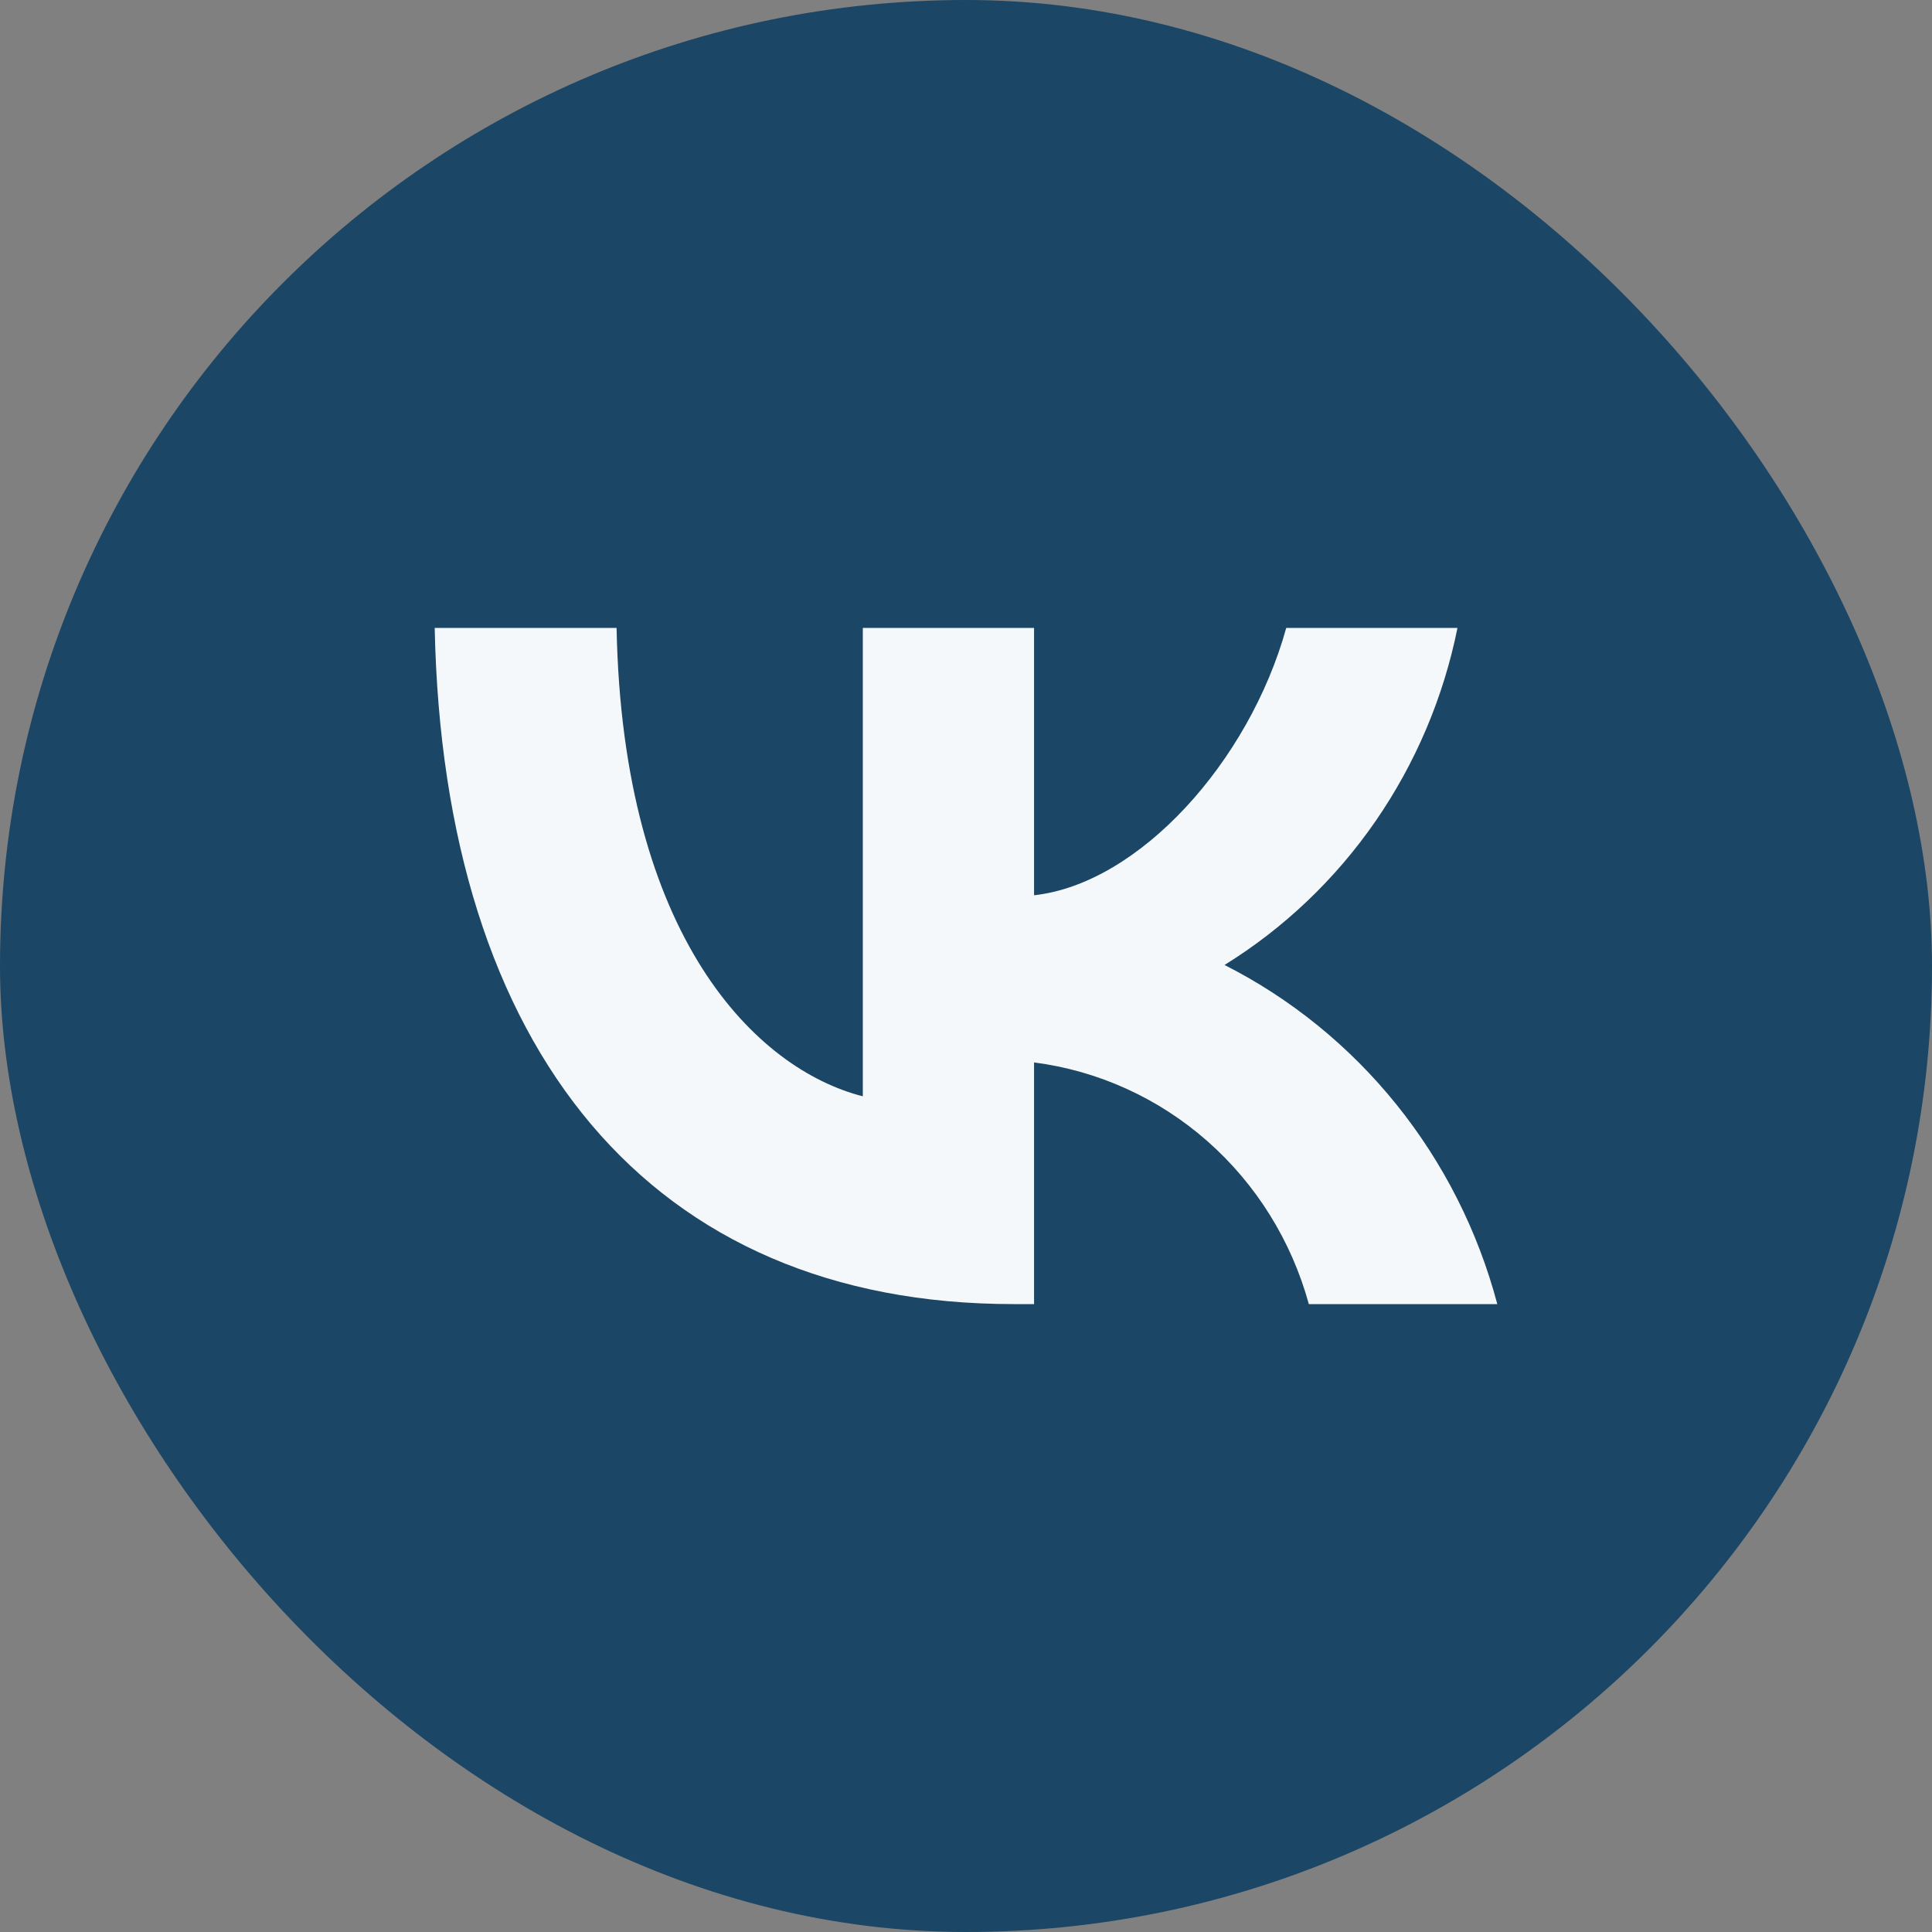
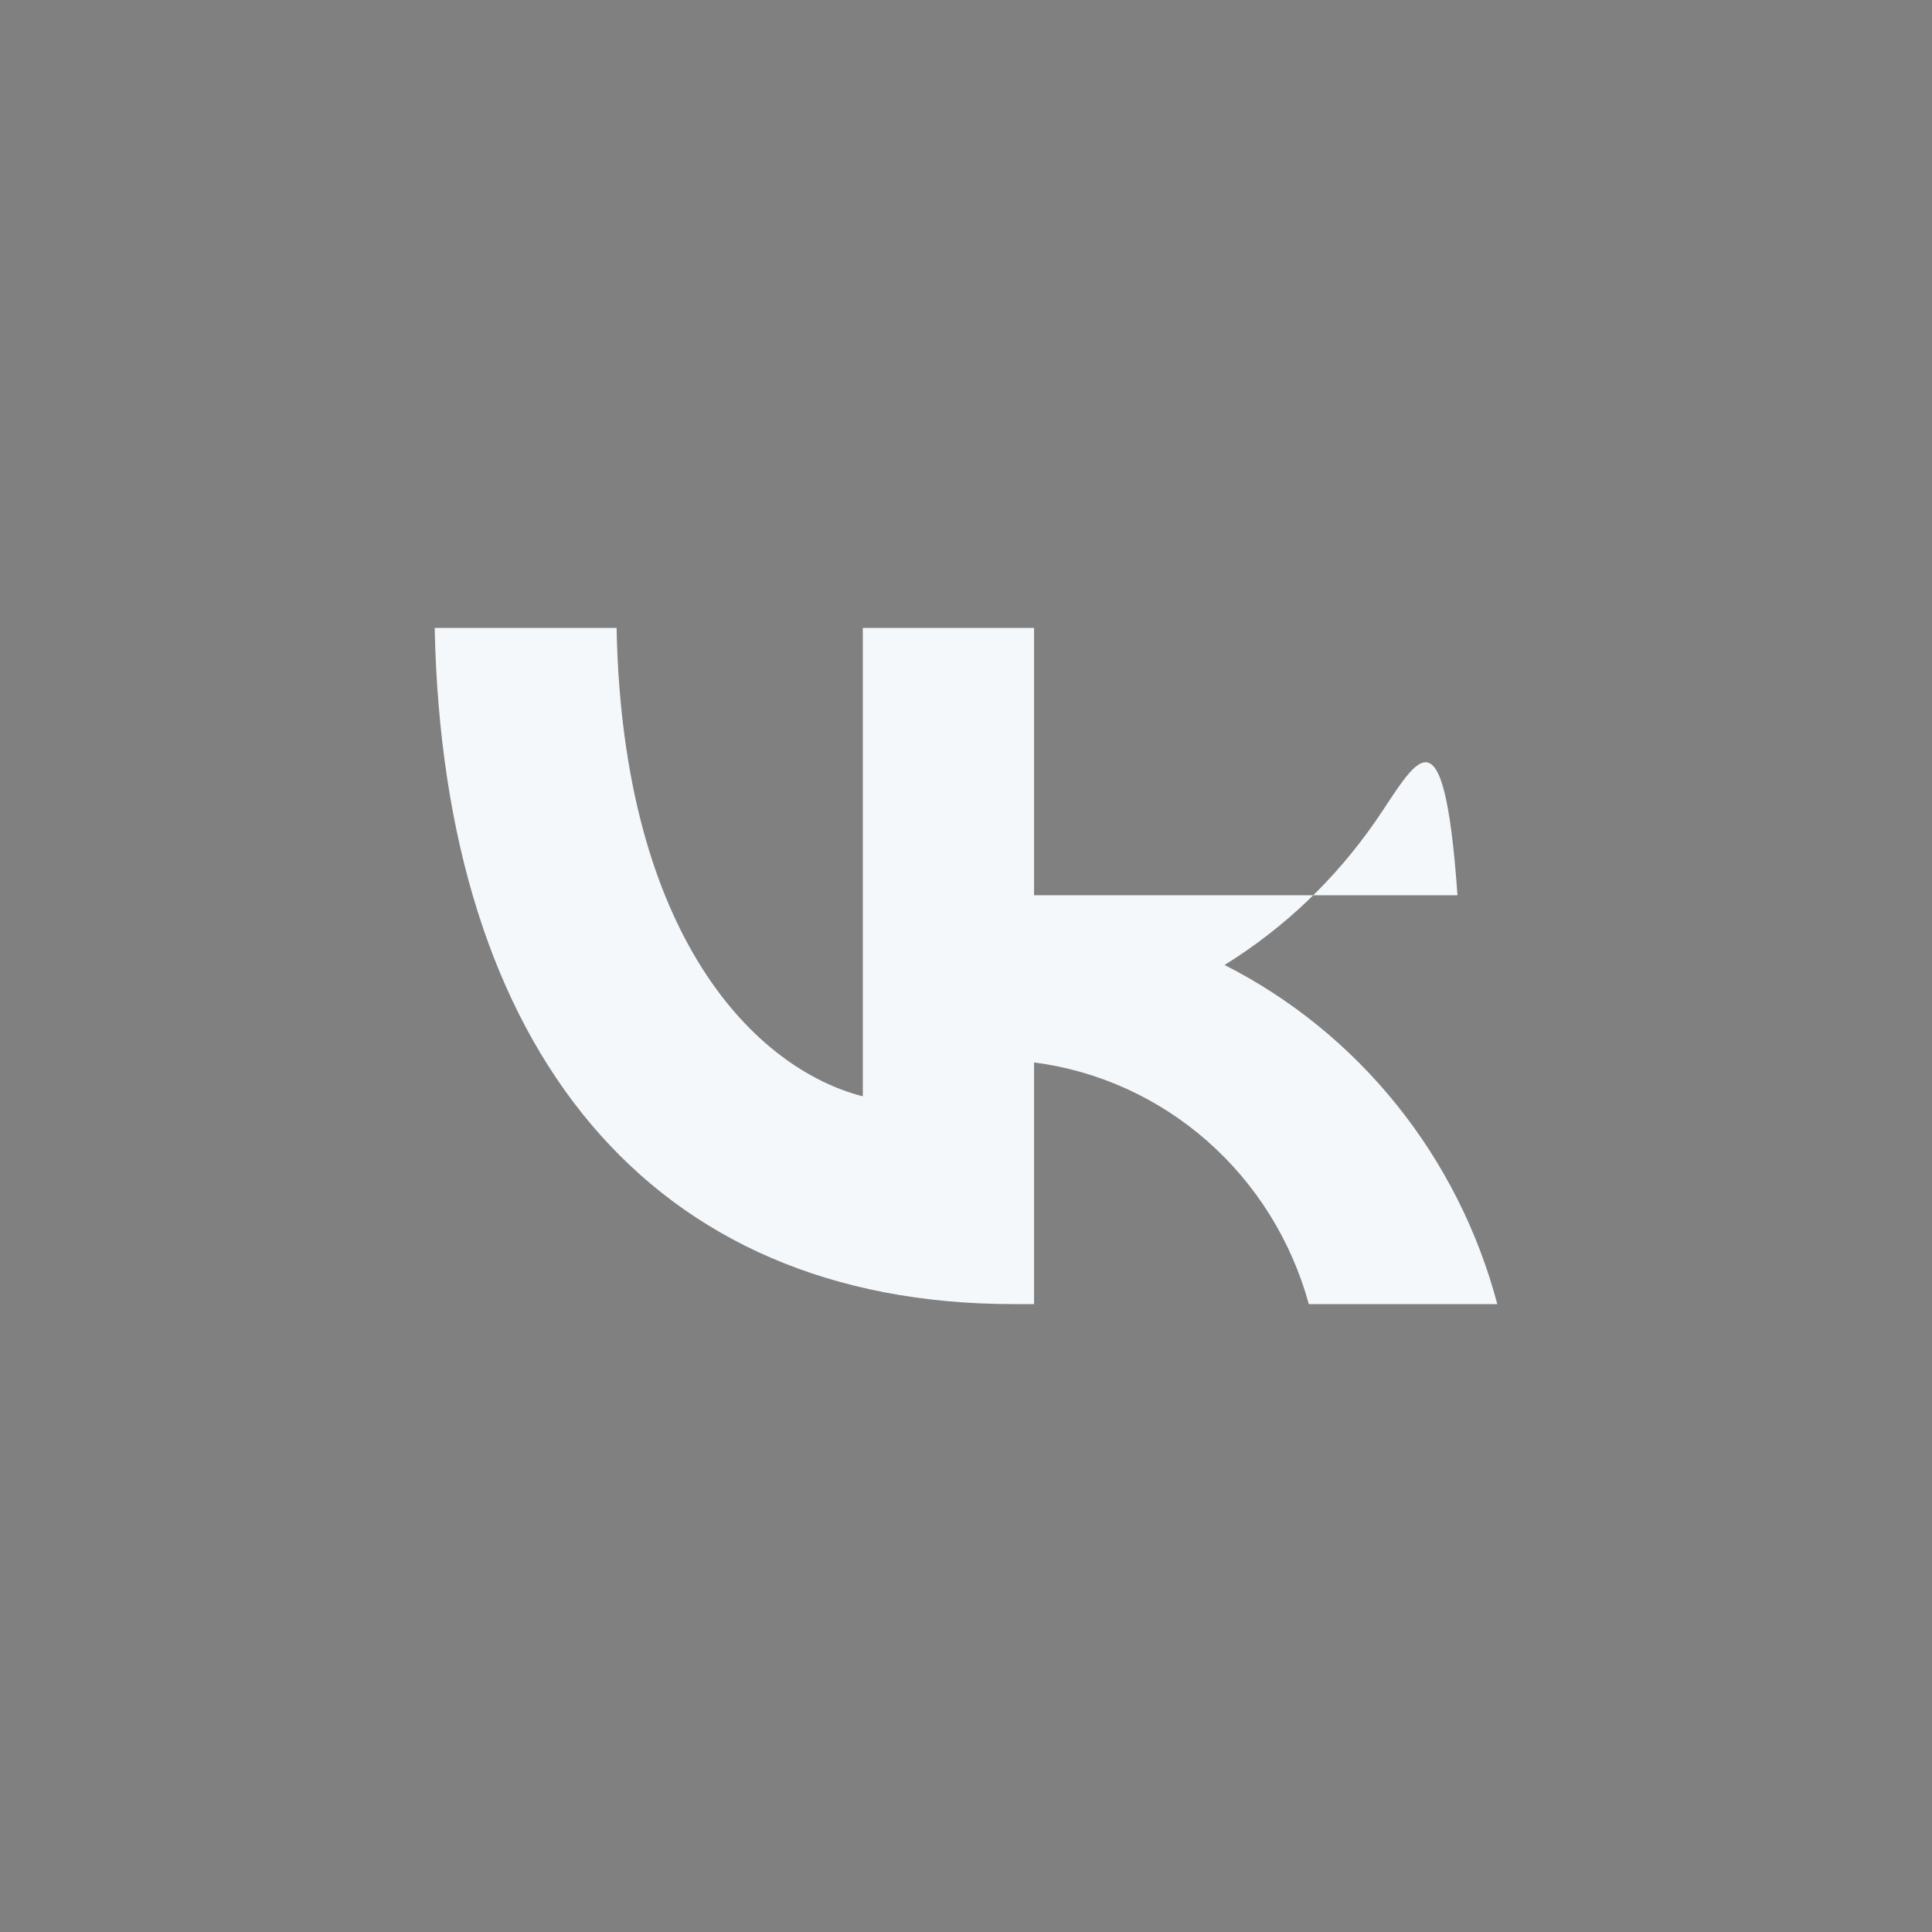
<svg xmlns="http://www.w3.org/2000/svg" width="49" height="49" viewBox="0 0 49 49" fill="none">
  <rect x="0" y="0" width="49" height="49" fill="#808080" stroke="none" />
-   <rect width="49" height="49" rx="24.5" fill="#1B4665" />
-   <path d="M25.704 33.075C16.496 33.075 11.244 26.637 11.025 15.925H15.638C15.789 23.787 19.189 27.118 21.883 27.805V15.925H26.226V22.706C28.885 22.414 31.68 19.324 32.622 15.925H36.965C36.61 17.688 35.902 19.357 34.886 20.828C33.869 22.299 32.566 23.54 31.057 24.474C32.741 25.327 34.228 26.535 35.421 28.018C36.613 29.5 37.484 31.224 37.975 33.075H33.195C32.754 31.467 31.857 30.028 30.617 28.938C29.378 27.848 27.85 27.155 26.226 26.946V33.075H25.704Z" fill="#F5F8FB" />
+   <path d="M25.704 33.075C16.496 33.075 11.244 26.637 11.025 15.925H15.638C15.789 23.787 19.189 27.118 21.883 27.805V15.925H26.226V22.706H36.965C36.61 17.688 35.902 19.357 34.886 20.828C33.869 22.299 32.566 23.54 31.057 24.474C32.741 25.327 34.228 26.535 35.421 28.018C36.613 29.5 37.484 31.224 37.975 33.075H33.195C32.754 31.467 31.857 30.028 30.617 28.938C29.378 27.848 27.85 27.155 26.226 26.946V33.075H25.704Z" fill="#F5F8FB" />
</svg>